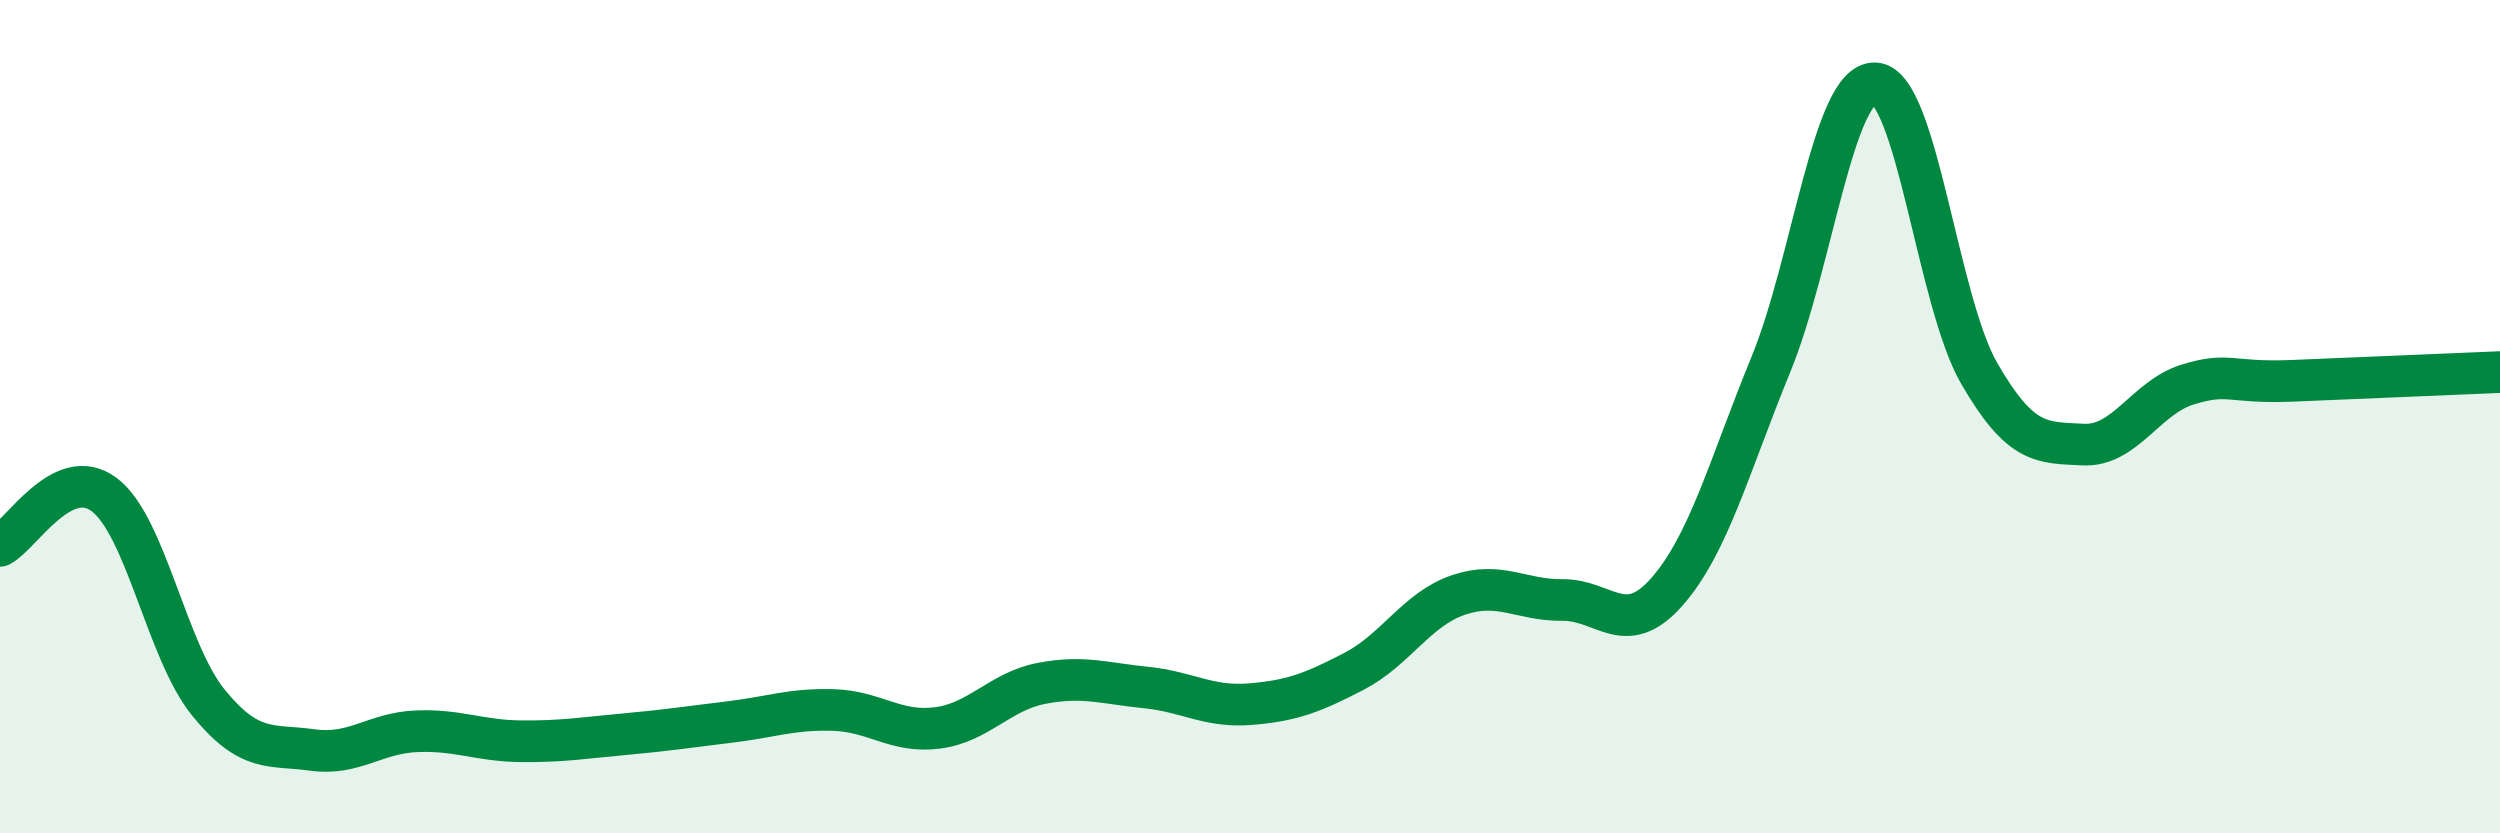
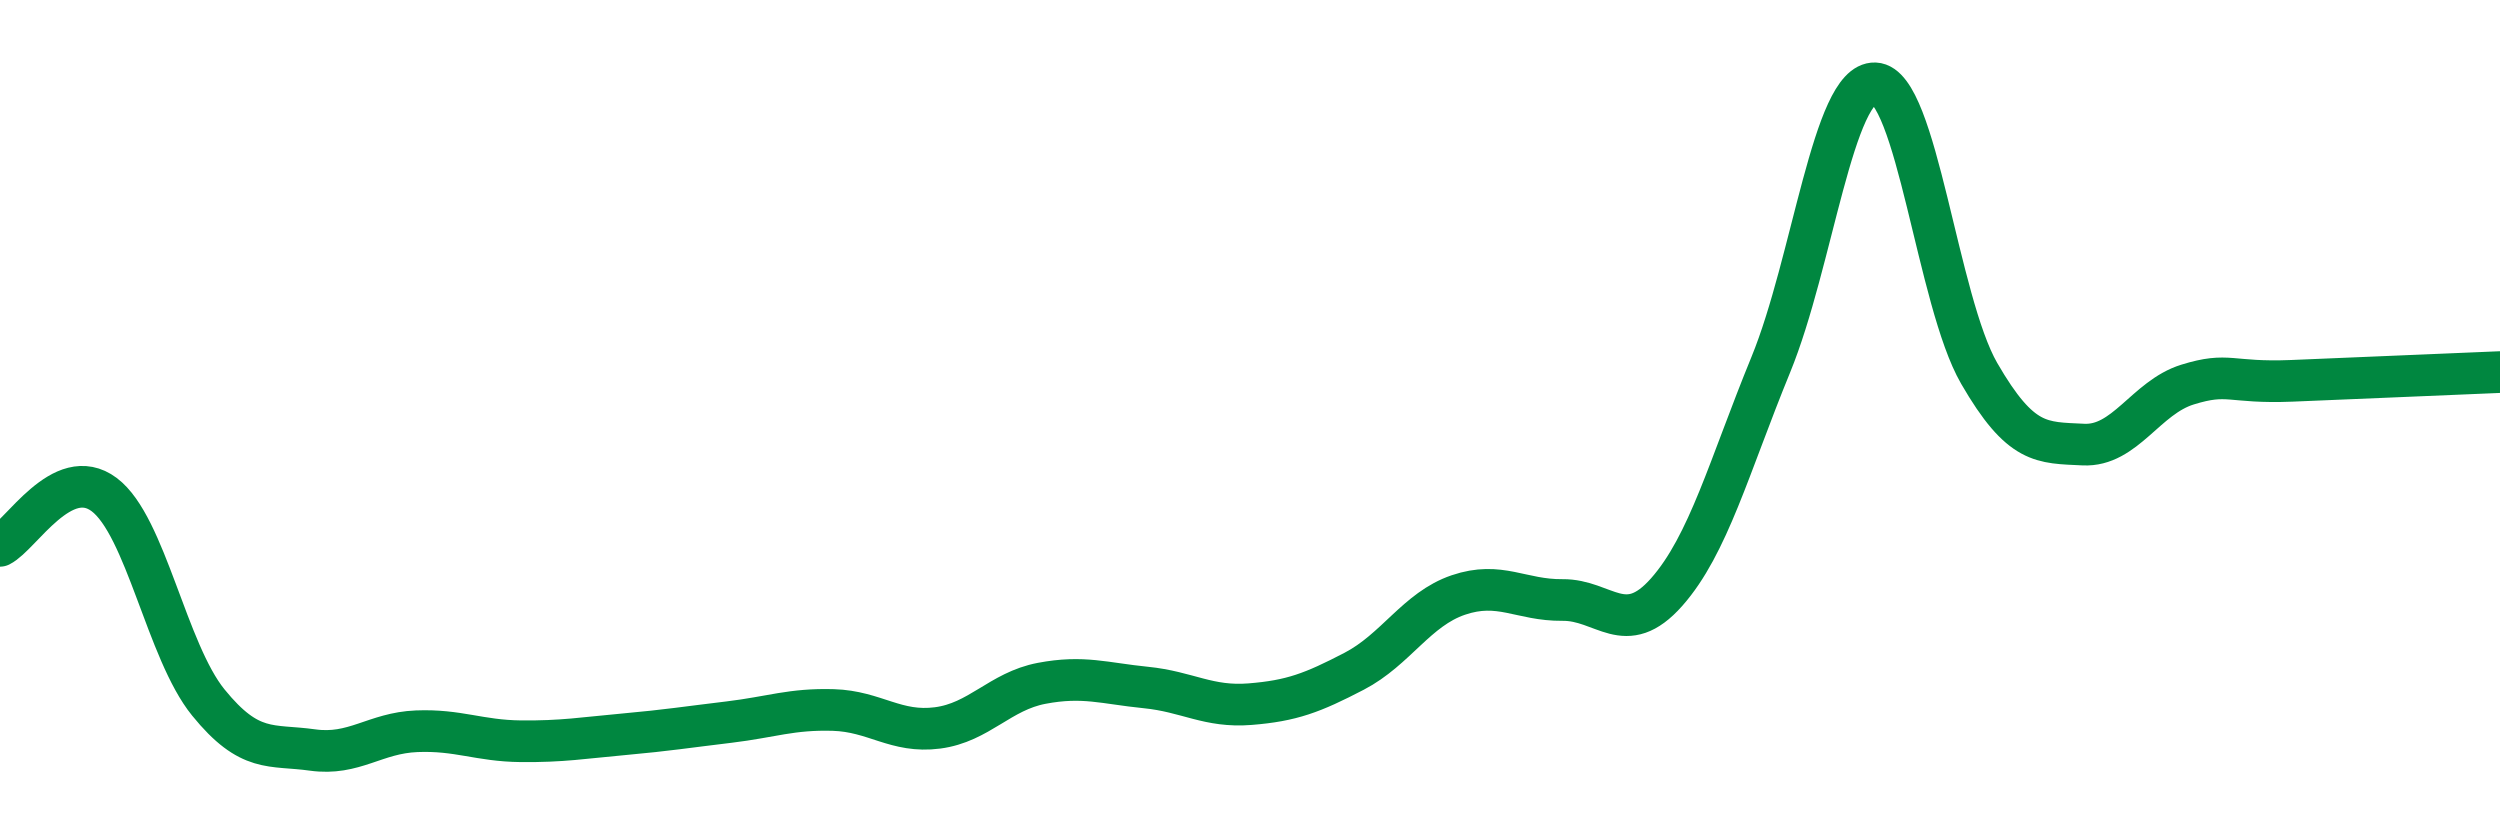
<svg xmlns="http://www.w3.org/2000/svg" width="60" height="20" viewBox="0 0 60 20">
-   <path d="M 0,13.1 C 0.5,12.85 1.5,11.12 2.5,11.87 C 3.5,12.62 4,15.63 5,16.86 C 6,18.09 6.5,17.86 7.5,18 C 8.5,18.14 9,17.59 10,17.55 C 11,17.51 11.5,17.78 12.5,17.79 C 13.5,17.8 14,17.71 15,17.62 C 16,17.53 16.5,17.45 17.5,17.33 C 18.5,17.21 19,17.01 20,17.04 C 21,17.07 21.5,17.6 22.5,17.47 C 23.5,17.34 24,16.59 25,16.4 C 26,16.21 26.5,16.4 27.5,16.5 C 28.5,16.6 29,16.98 30,16.9 C 31,16.82 31.5,16.63 32.5,16.11 C 33.5,15.59 34,14.62 35,14.28 C 36,13.94 36.5,14.41 37.5,14.4 C 38.5,14.39 39,15.34 40,14.21 C 41,13.08 41.5,11.19 42.5,8.75 C 43.5,6.31 44,1.96 45,2 C 46,2.04 46.5,7.23 47.5,8.96 C 48.5,10.69 49,10.62 50,10.67 C 51,10.72 51.5,9.54 52.5,9.23 C 53.5,8.92 53.5,9.2 55,9.14 C 56.5,9.08 59,8.97 60,8.93L60 20L0 20Z" fill="#008740" opacity="0.1" stroke-linecap="round" stroke-linejoin="round" />
  <path d="M 0,13.1 C 0.5,12.85 1.5,11.12 2.5,11.87 C 3.5,12.62 4,15.63 5,16.86 C 6,18.09 6.5,17.86 7.5,18 C 8.5,18.14 9,17.59 10,17.55 C 11,17.51 11.5,17.78 12.5,17.79 C 13.5,17.8 14,17.71 15,17.62 C 16,17.53 16.5,17.45 17.5,17.33 C 18.5,17.21 19,17.01 20,17.04 C 21,17.07 21.5,17.6 22.5,17.47 C 23.5,17.34 24,16.59 25,16.4 C 26,16.21 26.5,16.4 27.5,16.5 C 28.5,16.6 29,16.98 30,16.9 C 31,16.82 31.5,16.63 32.5,16.11 C 33.5,15.59 34,14.62 35,14.28 C 36,13.94 36.5,14.41 37.5,14.4 C 38.5,14.39 39,15.34 40,14.21 C 41,13.08 41.5,11.19 42.5,8.75 C 43.5,6.31 44,1.96 45,2 C 46,2.04 46.5,7.23 47.5,8.96 C 48.5,10.69 49,10.62 50,10.67 C 51,10.72 51.5,9.54 52.5,9.23 C 53.5,8.92 53.5,9.2 55,9.14 C 56.5,9.08 59,8.97 60,8.93" stroke="#008740" stroke-width="1" fill="none" stroke-linecap="round" stroke-linejoin="round" />
</svg>